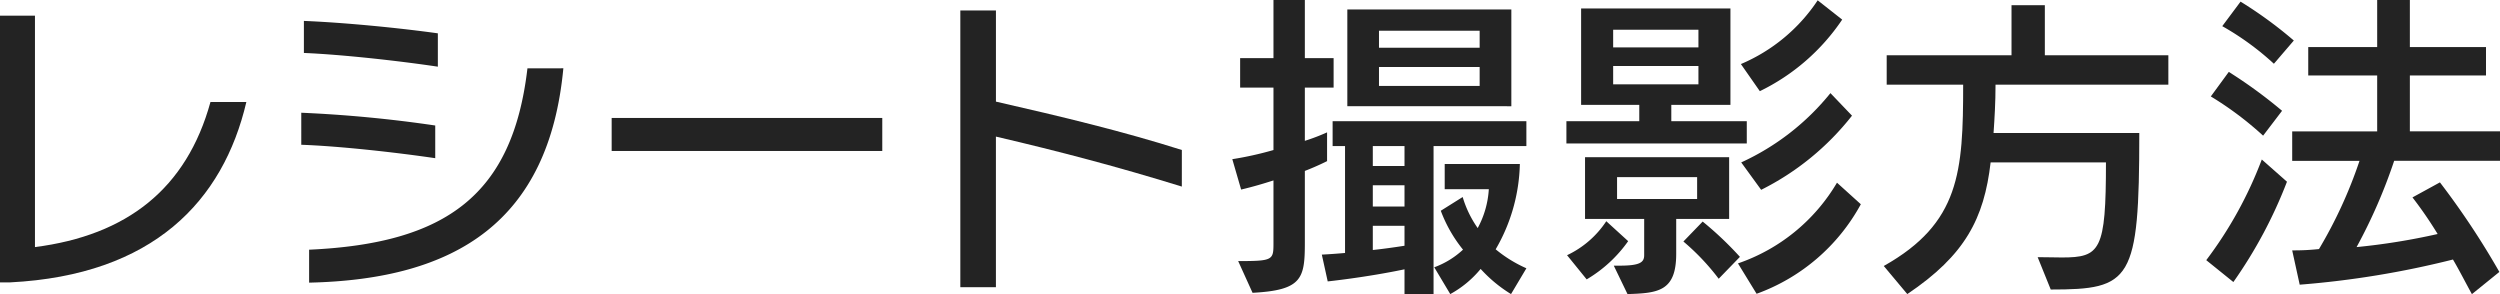
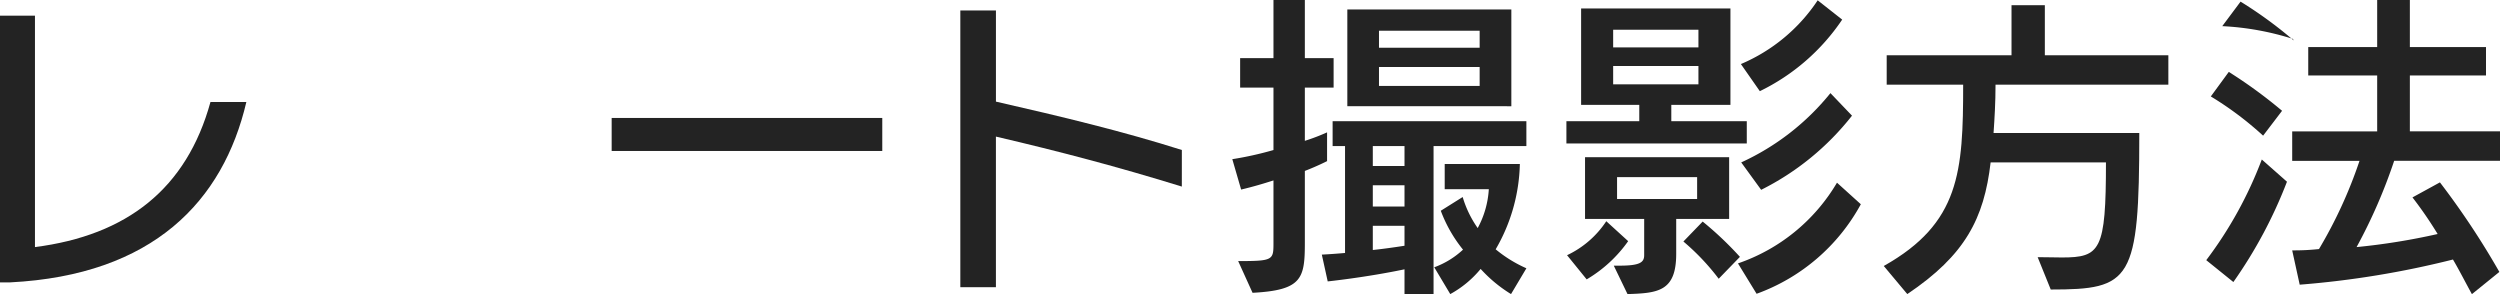
<svg xmlns="http://www.w3.org/2000/svg" viewBox="0 0 191.229 22.495">
  <defs>
    <style>.cls-1{fill:#232323;}</style>
  </defs>
  <g id="レイヤー_2" data-name="レイヤー 2">
    <g id="デザイン">
      <path class="cls-1" d="M18.845,7.8C17.07,15.372,11.722,21.045.774,21.6H0V1.2H2.674V18.9C9.7,18,14.271,14.447,16.1,7.8Z" />
-       <path class="cls-1" d="M33.292,12.1c-3.074-.451-7.348-.925-10.247-1.026V8.623A99.4,99.4,0,0,1,33.292,9.6Zm.2-7c-3.024-.451-7.3-.925-10.247-1.05V1.6c3.074.125,7.2.525,10.247.95Zm9.6.124C41.99,16.9,34.917,21.37,23.645,21.62V19.1c10.522-.475,15.571-4.224,16.7-13.872Z" />
      <path class="cls-1" d="M46.787,11.548V9.023h20.7v2.525Z" />
      <path class="cls-1" d="M90.4,14.271c-4.848-1.5-9.4-2.7-14.221-3.823V21.97H73.457V.8h2.724V7.773c5.048,1.15,9.722,2.275,14.221,3.7Z" />
      <path class="cls-1" d="M94.71,19.971c2.649,0,2.7-.075,2.7-1.35V13.8c-.775.25-1.525.474-2.474.7l-.675-2.324a25.992,25.992,0,0,0,3.149-.7V6.7H94.86V4.449h2.55V0h2.4V4.449h2.2V6.7h-2.2v4.073a15.454,15.454,0,0,0,1.7-.649v2.2s-.725.375-1.7.75v5.474c0,2.749-.2,3.649-4,3.849ZM107.433,22.5V20.6c-2.975.624-5.874.925-5.874.925l-.451-2.05s.651-.026,1.776-.125V11.173h-.95v-1.9h14.821v1.9h-7.1V22.5ZM103.059,8.123V.726h12.546v7.4Zm4.374,3.05h-2.425V12.7h2.425Zm0,3h-2.425V15.8h2.425Zm0,3.1h-2.425v1.85c.724-.075,1.625-.2,2.425-.325ZM113.181,2.35h-7.7v1.3h7.7Zm0,2.774h-7.7v1.45h7.7Zm2.4,17.371a10.593,10.593,0,0,1-2.324-1.925,7.924,7.924,0,0,1-2.324,1.925l-1.225-2.05a6.472,6.472,0,0,0,2.2-1.349,10.619,10.619,0,0,1-1.7-2.975l1.674-1.05a8.155,8.155,0,0,0,1.15,2.375,7.107,7.107,0,0,0,.85-2.974h-3.374V12.547h5.748a13.526,13.526,0,0,1-1.85,6.523,9.938,9.938,0,0,0,2.35,1.451Z" />
      <path class="cls-1" d="M119.817,10.973v-1.7h5.574V8.023h-4.449V.65h11.422V8.023h-4.523v1.25h5.773v1.7Zm.05,8.548a7.333,7.333,0,0,0,3-2.6l1.674,1.525a10.266,10.266,0,0,1-3.174,2.924Zm8.349-2.775v2.675c0,2.874-1.4,3-3.725,3.074l-1.05-2.175h.451c1.549,0,1.874-.25,1.874-.8V16.746h-4.524V12.022h11.023v4.724Zm1.7-14.472h-6.523v1.35h6.523Zm0,2.775h-6.523v1.4h6.523Zm-.1,8.5h-6.124v1.675h6.124Zm1.65,7.773a17.616,17.616,0,0,0-2.7-2.849l1.474-1.525a25.966,25.966,0,0,1,2.849,2.7Zm1.474-1.174a14.1,14.1,0,0,0,7.574-6.174l1.824,1.649a14.811,14.811,0,0,1-7.973,6.849ZM133.164,4.9A13.256,13.256,0,0,0,139.038.025L140.912,1.5a16.026,16.026,0,0,1-6.3,5.474Zm.025,7.523a18.828,18.828,0,0,0,6.824-5.3l1.649,1.725a20.451,20.451,0,0,1-6.948,5.672Z" />
      <path class="cls-1" d="M155.864,19.671c.7,0,1.325.024,1.85.024,2.949,0,3.374-.524,3.374-7.273h-8.822c-.5,4.3-1.951,7.1-6.374,10.073l-1.8-2.149c5.823-3.275,6.073-7.2,6.073-13.872h-5.849V4.225h9.548V.4h2.549V4.225h9.448V6.474H152.641c0,1.375-.076,2.6-.151,3.7h11.148c0,11.348-.625,11.972-6.774,11.972Z" />
-       <path class="cls-1" d="M168.76,19.9a30.769,30.769,0,0,0,4.249-7.7l1.925,1.7a35.217,35.217,0,0,1-4.1,7.673Zm4.349-9.523a25.407,25.407,0,0,0-4-3L170.484,5.5a36.646,36.646,0,0,1,4.075,2.975Zm.825-5.5A21.205,21.205,0,0,0,169.984,2l1.4-1.875A32.114,32.114,0,0,1,175.458,3.1ZM189.08,22.5c-.524-.95-.975-1.849-1.449-2.649a70.574,70.574,0,0,1-11.723,1.925l-.575-2.625a17.593,17.593,0,0,0,2.05-.1,34.8,34.8,0,0,0,3.1-6.748h-5.149v-2.25h6.5V5.774h-5.273V3.6h5.273V0h2.5V3.6h5.824V5.774h-5.824v4.274h6.9V12.3h-8.1a40.459,40.459,0,0,1-2.875,6.6,50.368,50.368,0,0,0,6.2-1,30.493,30.493,0,0,0-1.925-2.8l2.1-1.15A60.851,60.851,0,0,1,191.18,20.8Z" />
+       <path class="cls-1" d="M168.76,19.9a30.769,30.769,0,0,0,4.249-7.7l1.925,1.7a35.217,35.217,0,0,1-4.1,7.673Zm4.349-9.523a25.407,25.407,0,0,0-4-3L170.484,5.5a36.646,36.646,0,0,1,4.075,2.975m.825-5.5A21.205,21.205,0,0,0,169.984,2l1.4-1.875A32.114,32.114,0,0,1,175.458,3.1ZM189.08,22.5c-.524-.95-.975-1.849-1.449-2.649a70.574,70.574,0,0,1-11.723,1.925l-.575-2.625a17.593,17.593,0,0,0,2.05-.1,34.8,34.8,0,0,0,3.1-6.748h-5.149v-2.25h6.5V5.774h-5.273V3.6h5.273V0h2.5V3.6h5.824V5.774h-5.824v4.274h6.9V12.3h-8.1a40.459,40.459,0,0,1-2.875,6.6,50.368,50.368,0,0,0,6.2-1,30.493,30.493,0,0,0-1.925-2.8l2.1-1.15A60.851,60.851,0,0,1,191.18,20.8Z" />
    </g>
  </g>
</svg>